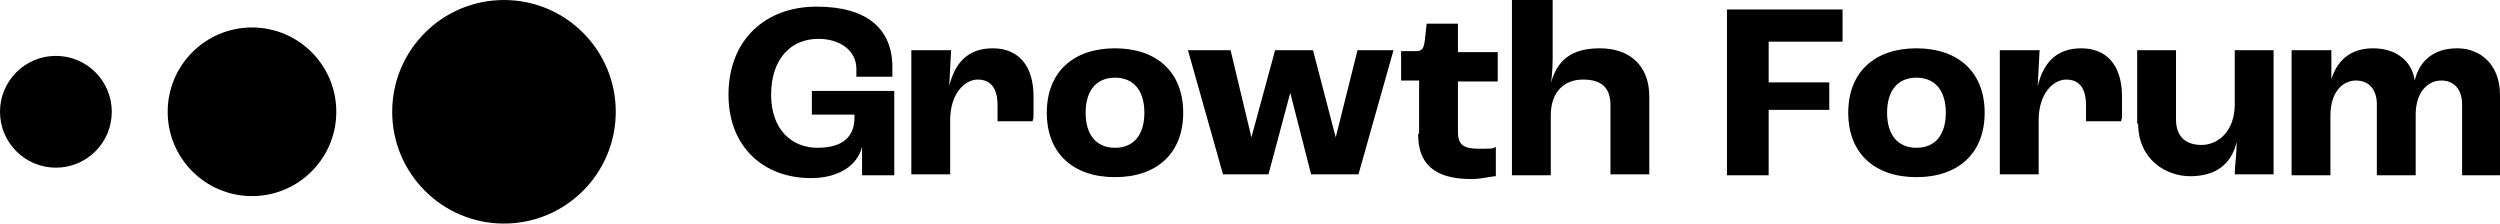
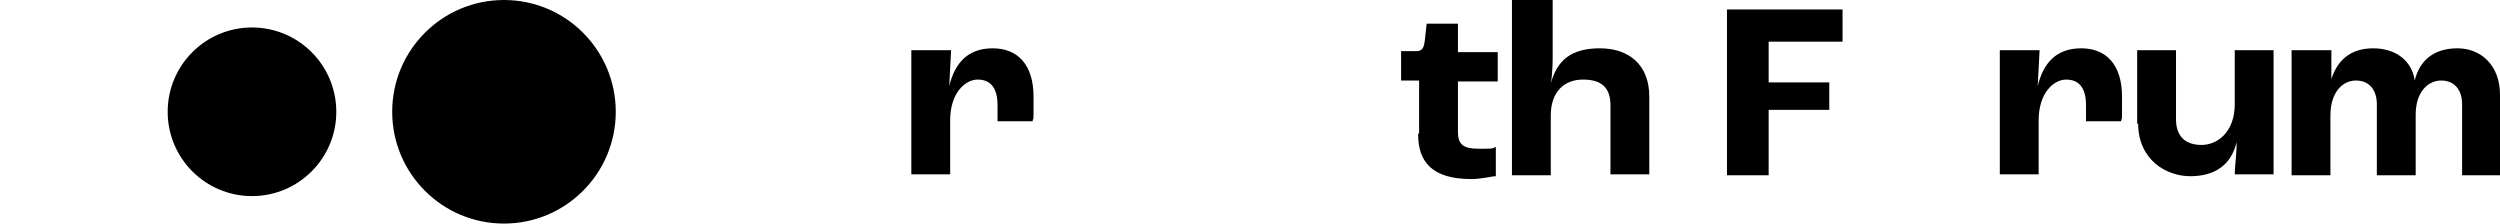
<svg xmlns="http://www.w3.org/2000/svg" xmlns:xlink="http://www.w3.org/1999/xlink" id="a" viewBox="0 0 263.9 23.6">
  <a xlink:href="82.3403921568627">
-     <path id="b" d="M76.9,10c0-5.8,3.9-9.3,9.3-9.3s8,2.4,8,6.4,0,.8,0,1h-3.8v-.8c0-2.1-1.9-3.2-4-3.2-3,0-5,2.2-5,5.9s2.2,5.6,4.9,5.6,3.9-1.2,3.9-3.2v-.3h-4.5v-2.5h8.7v8.9h-3.4v-3h0c-.5,2-2.5,3.3-5.4,3.3-5,0-8.7-3.3-8.7-8.8h0Z" />
-   </a>
+     </a>
  <a xlink:href="82.3403921568627">
    <path id="c" d="M96.3,5.3h4.1l-.2,3.8h0c.6-2.5,2-4,4.6-4s4.3,1.7,4.3,5.1,0,1.9-.1,2.6h-3.7v-1.7c0-1.9-.8-2.7-2.1-2.7s-2.9,1.4-2.9,4.3v5.7h-4.1V5.3s.1,0,.1,0Z" />
  </a>
-   <path id="d" d="M110.5,11.9c0-4.3,2.8-6.8,7.2-6.8s7.2,2.5,7.2,6.8-2.8,6.8-7.2,6.8-7.2-2.5-7.2-6.8ZM120.8,11.9c0-2.3-1.1-3.7-3.1-3.7s-3.1,1.4-3.1,3.7,1.1,3.7,3.1,3.7,3.1-1.4,3.1-3.7Z" />
  <a xlink:href="82.3403921568627">
-     <path id="e" d="M125.6,5.3h4.3l2.2,9.2h0l2.5-9.2h4l2.4,9.2h0l2.3-9.2h3.8l-3.7,13.1h-5l-2.2-8.6h0l-2.3,8.6h-4.8l-3.7-13.1s.2,0,.2,0Z" />
-   </a>
+     </a>
  <a xlink:href="82.3403921568627">
    <path id="f" d="M149.8,14v-5.5h-1.9v-3.1h1.6c.6,0,.8-.3.9-1.1l.2-1.8h3.3v3h4.2v3.1h-4.2v5.3c0,1.4.6,1.8,2.2,1.8s1.4,0,1.8-.2v3.1c-.4,0-1.5.3-2.6.3-4.1,0-5.6-1.8-5.6-4.7h0l.1-.2Z" />
  </a>
  <a xlink:href="82.3403921568627">
    <path id="g" d="M159.8,0h4.1v5.8c0,.5,0,2-.2,3h0c.7-2.5,2.2-3.7,5.2-3.7s5.2,1.7,5.2,5.1v8.2h-4.1v-7.3c0-1.9-1-2.7-2.9-2.7s-3.4,1.2-3.4,3.8v6.3h-4.1V0h.2Z" />
  </a>
  <a xlink:href="82.3403921568627">
    <path id="h" d="M182.4,1h12.1v3.4h-7.8v4.3h6.4v2.9h-6.4v6.9h-4.4V1h.1,0Z" />
  </a>
-   <path id="i" d="M195.1,11.9c0-4.3,2.8-6.8,7.2-6.8s7.2,2.5,7.2,6.8-2.8,6.8-7.2,6.8-7.2-2.5-7.2-6.8ZM205.4,11.9c0-2.3-1.1-3.7-3.1-3.7s-3.1,1.4-3.1,3.7,1.1,3.7,3.1,3.7,3.1-1.4,3.1-3.7Z" />
  <a xlink:href="82.3403921568627">
    <path id="j" d="M211.2,5.3h4.1l-.2,3.8h0c.6-2.5,2-4,4.6-4s4.3,1.7,4.3,5.1,0,1.9-.1,2.6h-3.7v-1.7c0-1.9-.8-2.7-2.1-2.7s-2.9,1.4-2.9,4.3v5.7h-4.1V5.3h.1,0Z" />
  </a>
  <a xlink:href="82.3403921568627">
    <path id="k" d="M225.6,13.1v-7.8h4.1v7.3c0,1.8,1,2.7,2.7,2.7s3.5-1.4,3.5-4.3v-5.7h4.1v13.1h-4.1c0-.9.2-2,.2-3.4h0c-.6,2.5-2.4,3.6-4.9,3.6s-5.5-1.7-5.5-5.6h0s-.1.1-.1.1Z" />
  </a>
  <a xlink:href="82.3403921568627">
    <path id="l" d="M242,5.3h4.1v3.4h-.1c.6-2.3,2.1-3.6,4.5-3.6s4.1,1.3,4.4,3.4h0c.5-2.1,2-3.4,4.5-3.4s4.5,1.8,4.5,4.9v8.5h-4v-7.5c0-1.5-.8-2.5-2.2-2.5s-2.7,1.2-2.7,3.6v6.4h-4.1v-7.5c0-1.5-.8-2.5-2.2-2.5s-2.7,1.2-2.7,3.7v6.3h-4.1V5.3h.1Z" />
  </a>
  <a xlink:href="82.3403921568627">
-     <circle id="m" cx="5.9" cy="11.8" r="5.9" />
-   </a>
+     </a>
  <a xlink:href="82.3403921568627">
    <circle id="n" cx="26.6" cy="11.8" r="8.9" />
  </a>
  <a xlink:href="82.3403921568627">
    <circle id="o" cx="53.2" cy="11.8" r="11.8" />
  </a>
</svg>